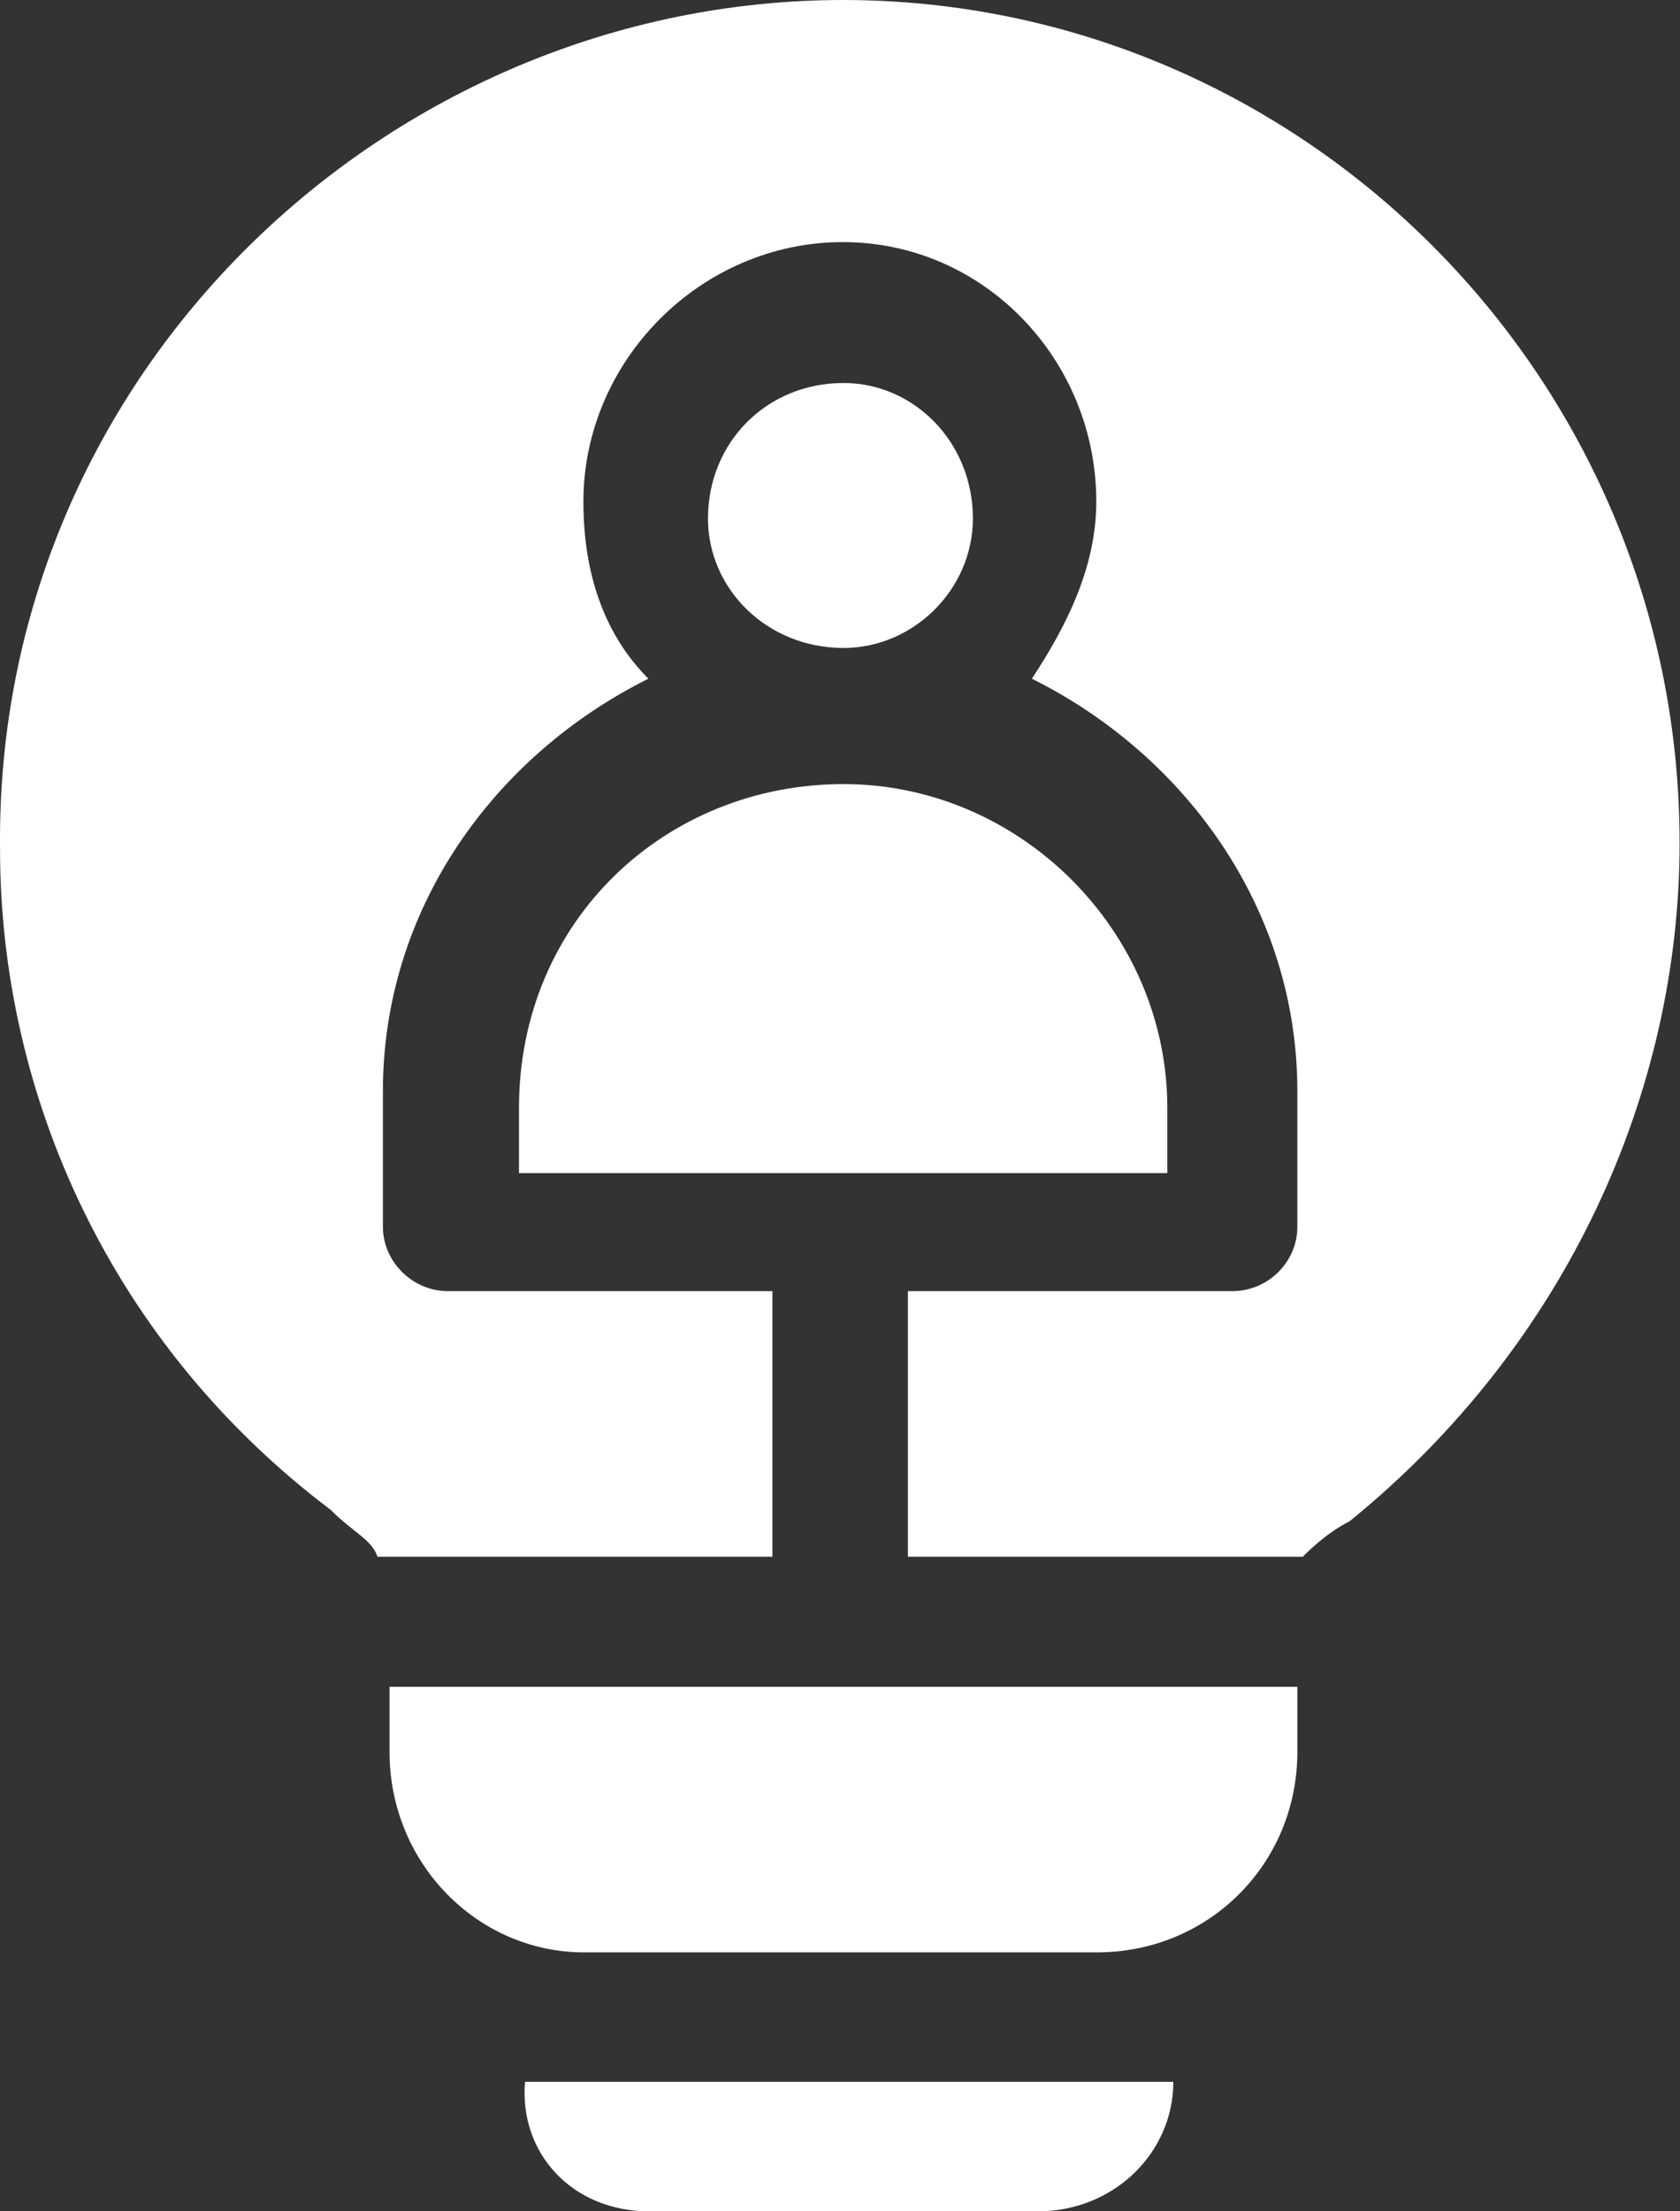
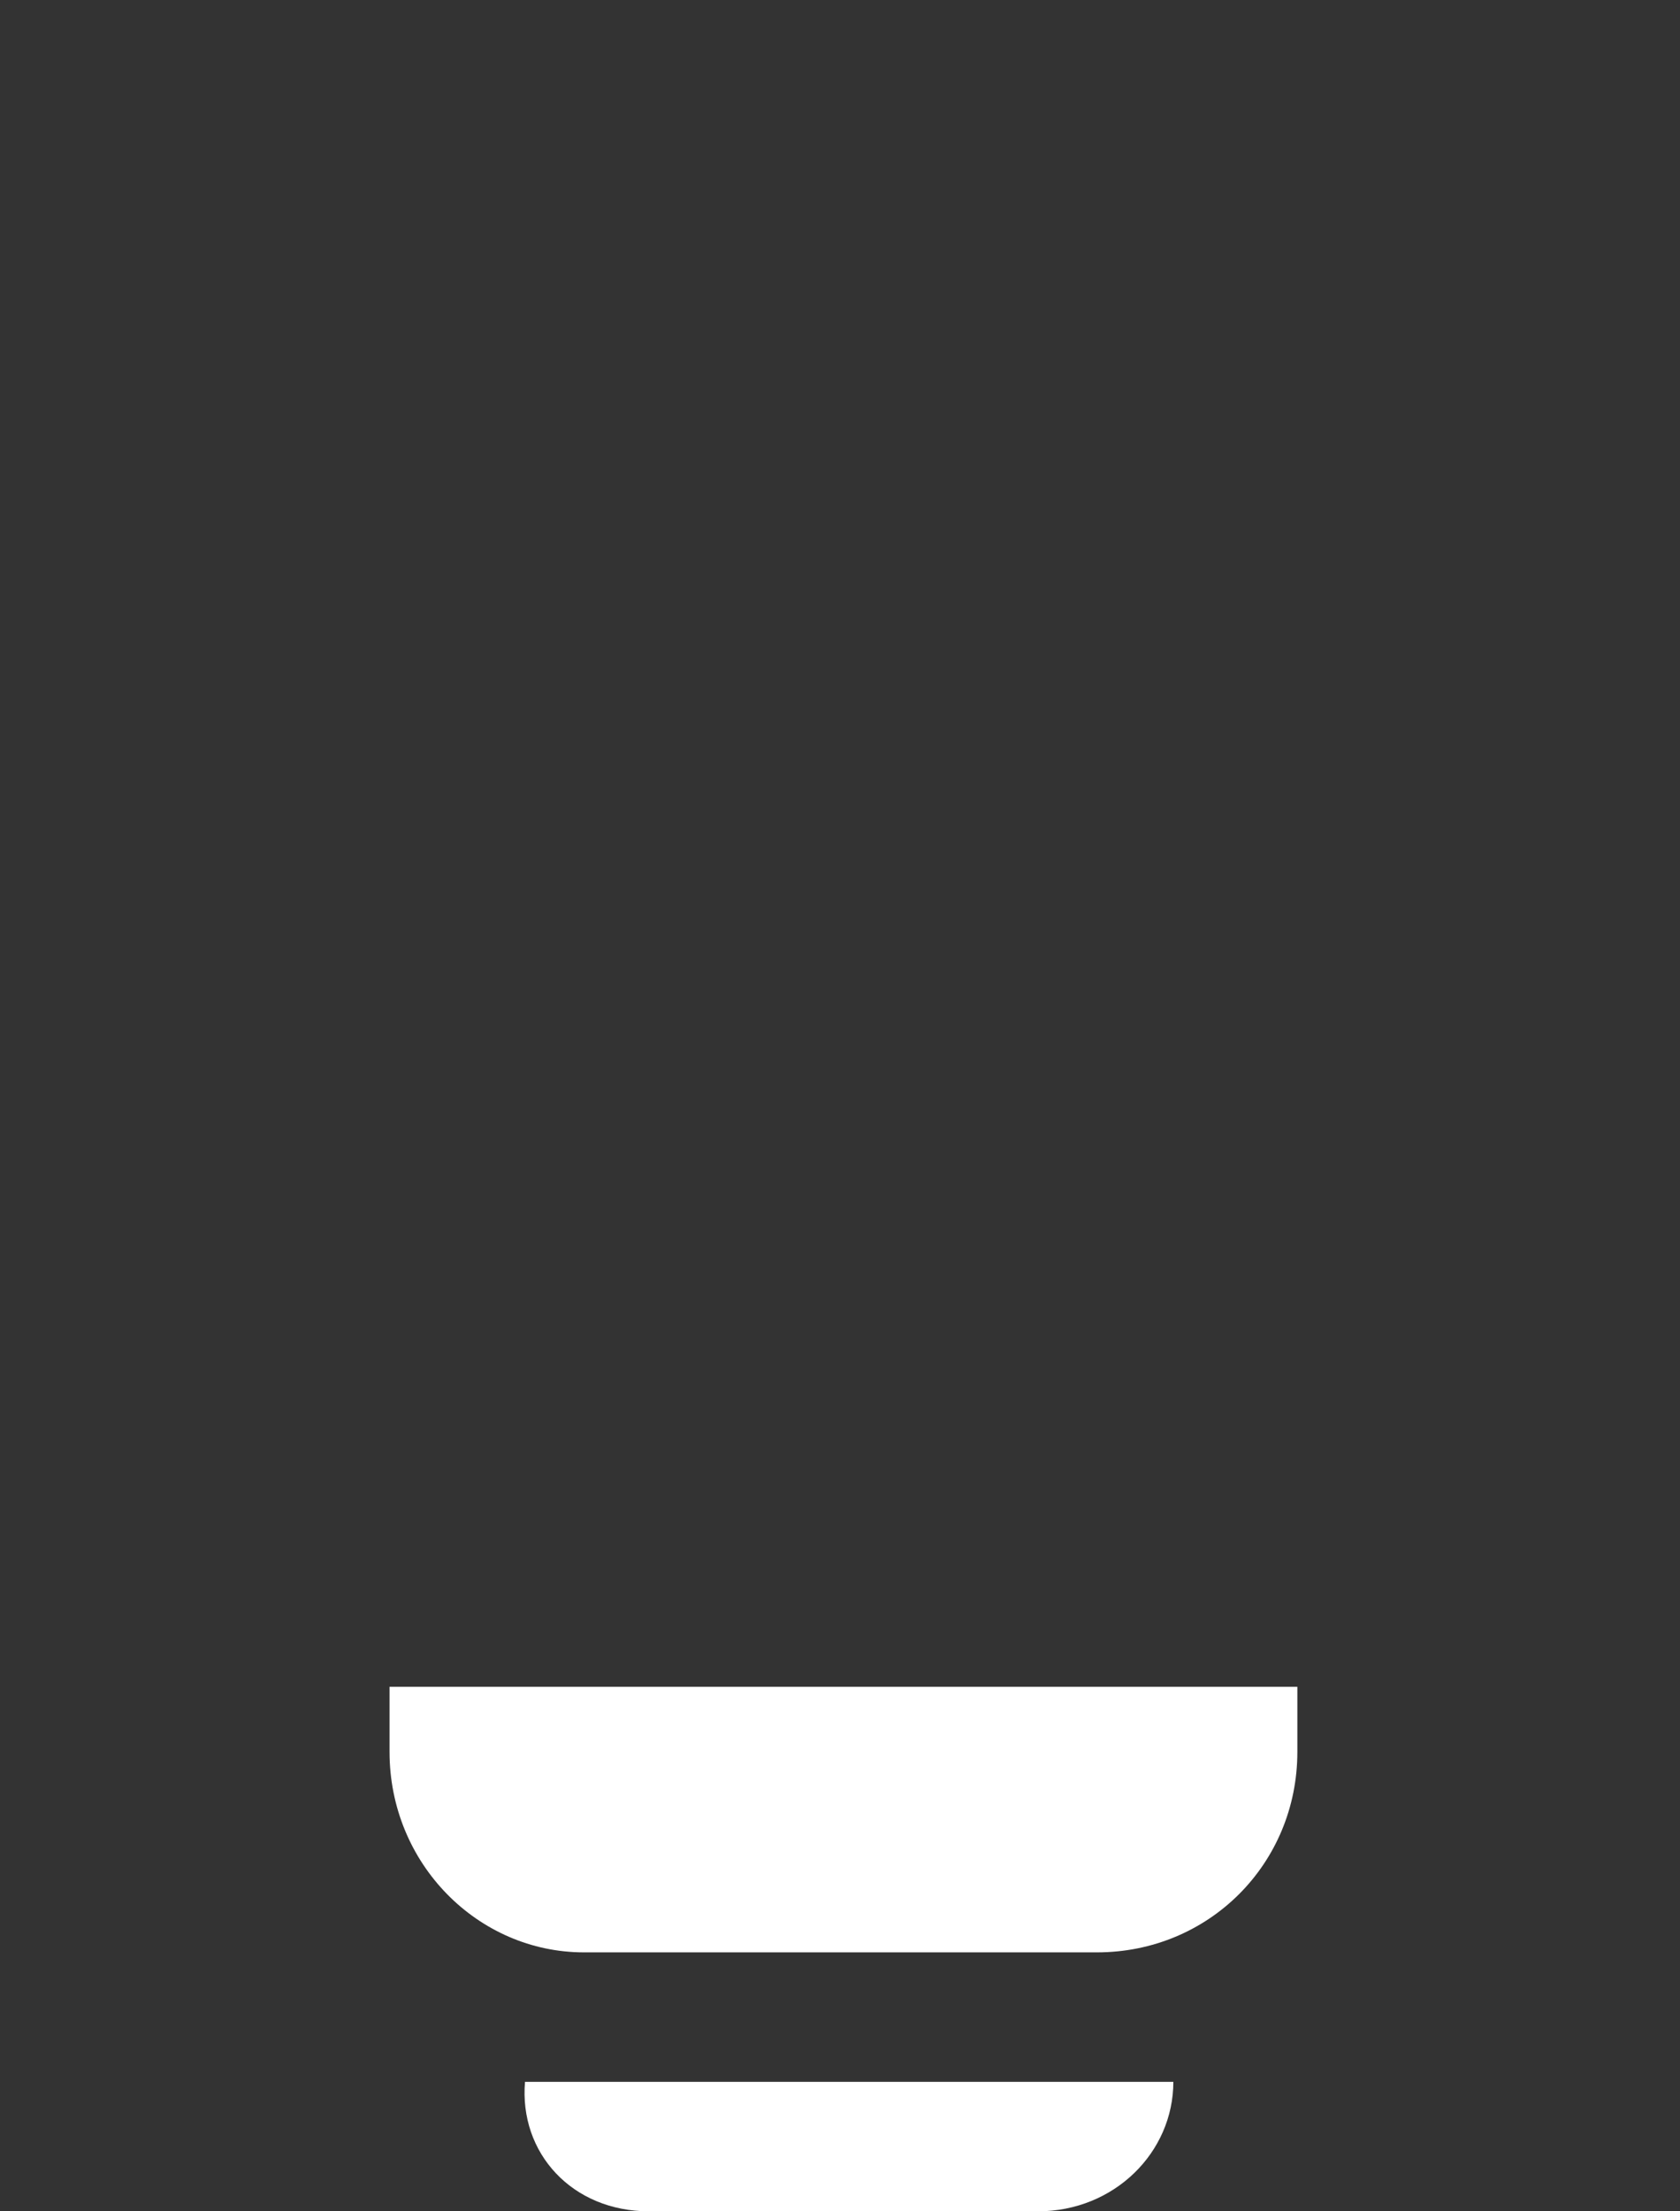
<svg xmlns="http://www.w3.org/2000/svg" width="38" height="50" viewBox="0 0 38 50" fill="none">
  <rect x="0" y="0" width="38" height="50" fill="#333333" stroke="none" />
-   <path d="M19.078 0C8.811 0 -0.121 8.401 0.001 19.199C0.001 24.796 2.534 30.406 7.477 34.137C8.008 34.668 8.403 34.804 8.539 35.199H17.471V29.194H10.132C9.329 29.194 8.661 28.527 8.661 27.737V24.673C8.661 20.534 11.194 17.075 14.666 15.346C13.727 14.406 13.196 13.072 13.196 11.343C13.196 8.143 15.864 5.474 19.064 5.474C22.264 5.474 24.797 8.143 24.797 11.343C24.797 12.813 24.13 14.148 23.34 15.346C26.812 17.075 29.345 20.547 29.345 24.673V27.737C29.345 28.54 28.678 29.194 27.874 29.194H20.535V35.199H29.468C29.604 35.063 29.998 34.668 30.53 34.395C35.459 30.392 37.991 24.66 37.991 19.063C37.991 8.524 29.454 0 19.064 0" fill="white" />
-   <path d="M19.078 8.66C17.349 8.66 16.014 9.995 16.014 11.724C16.014 13.317 17.349 14.651 19.078 14.651C20.671 14.651 22.006 13.317 22.006 11.724C22.006 9.995 20.671 8.66 19.078 8.66Z" fill="white" />
  <path d="M8.811 38.14V39.611C8.811 42.143 10.813 44.145 13.209 44.145H24.811C27.343 44.145 29.345 42.143 29.345 39.611V38.14H8.811Z" fill="white" />
-   <path d="M19.078 17.729C15.075 17.729 11.739 20.793 11.739 25.055V26.525H26.404V25.055C26.404 21.051 23.068 17.729 19.078 17.729Z" fill="white" />
  <path d="M11.875 47.072C11.739 48.679 12.937 50 14.68 50H23.476C25.205 50 26.54 48.666 26.54 47.072H11.875Z" fill="white" />
</svg>